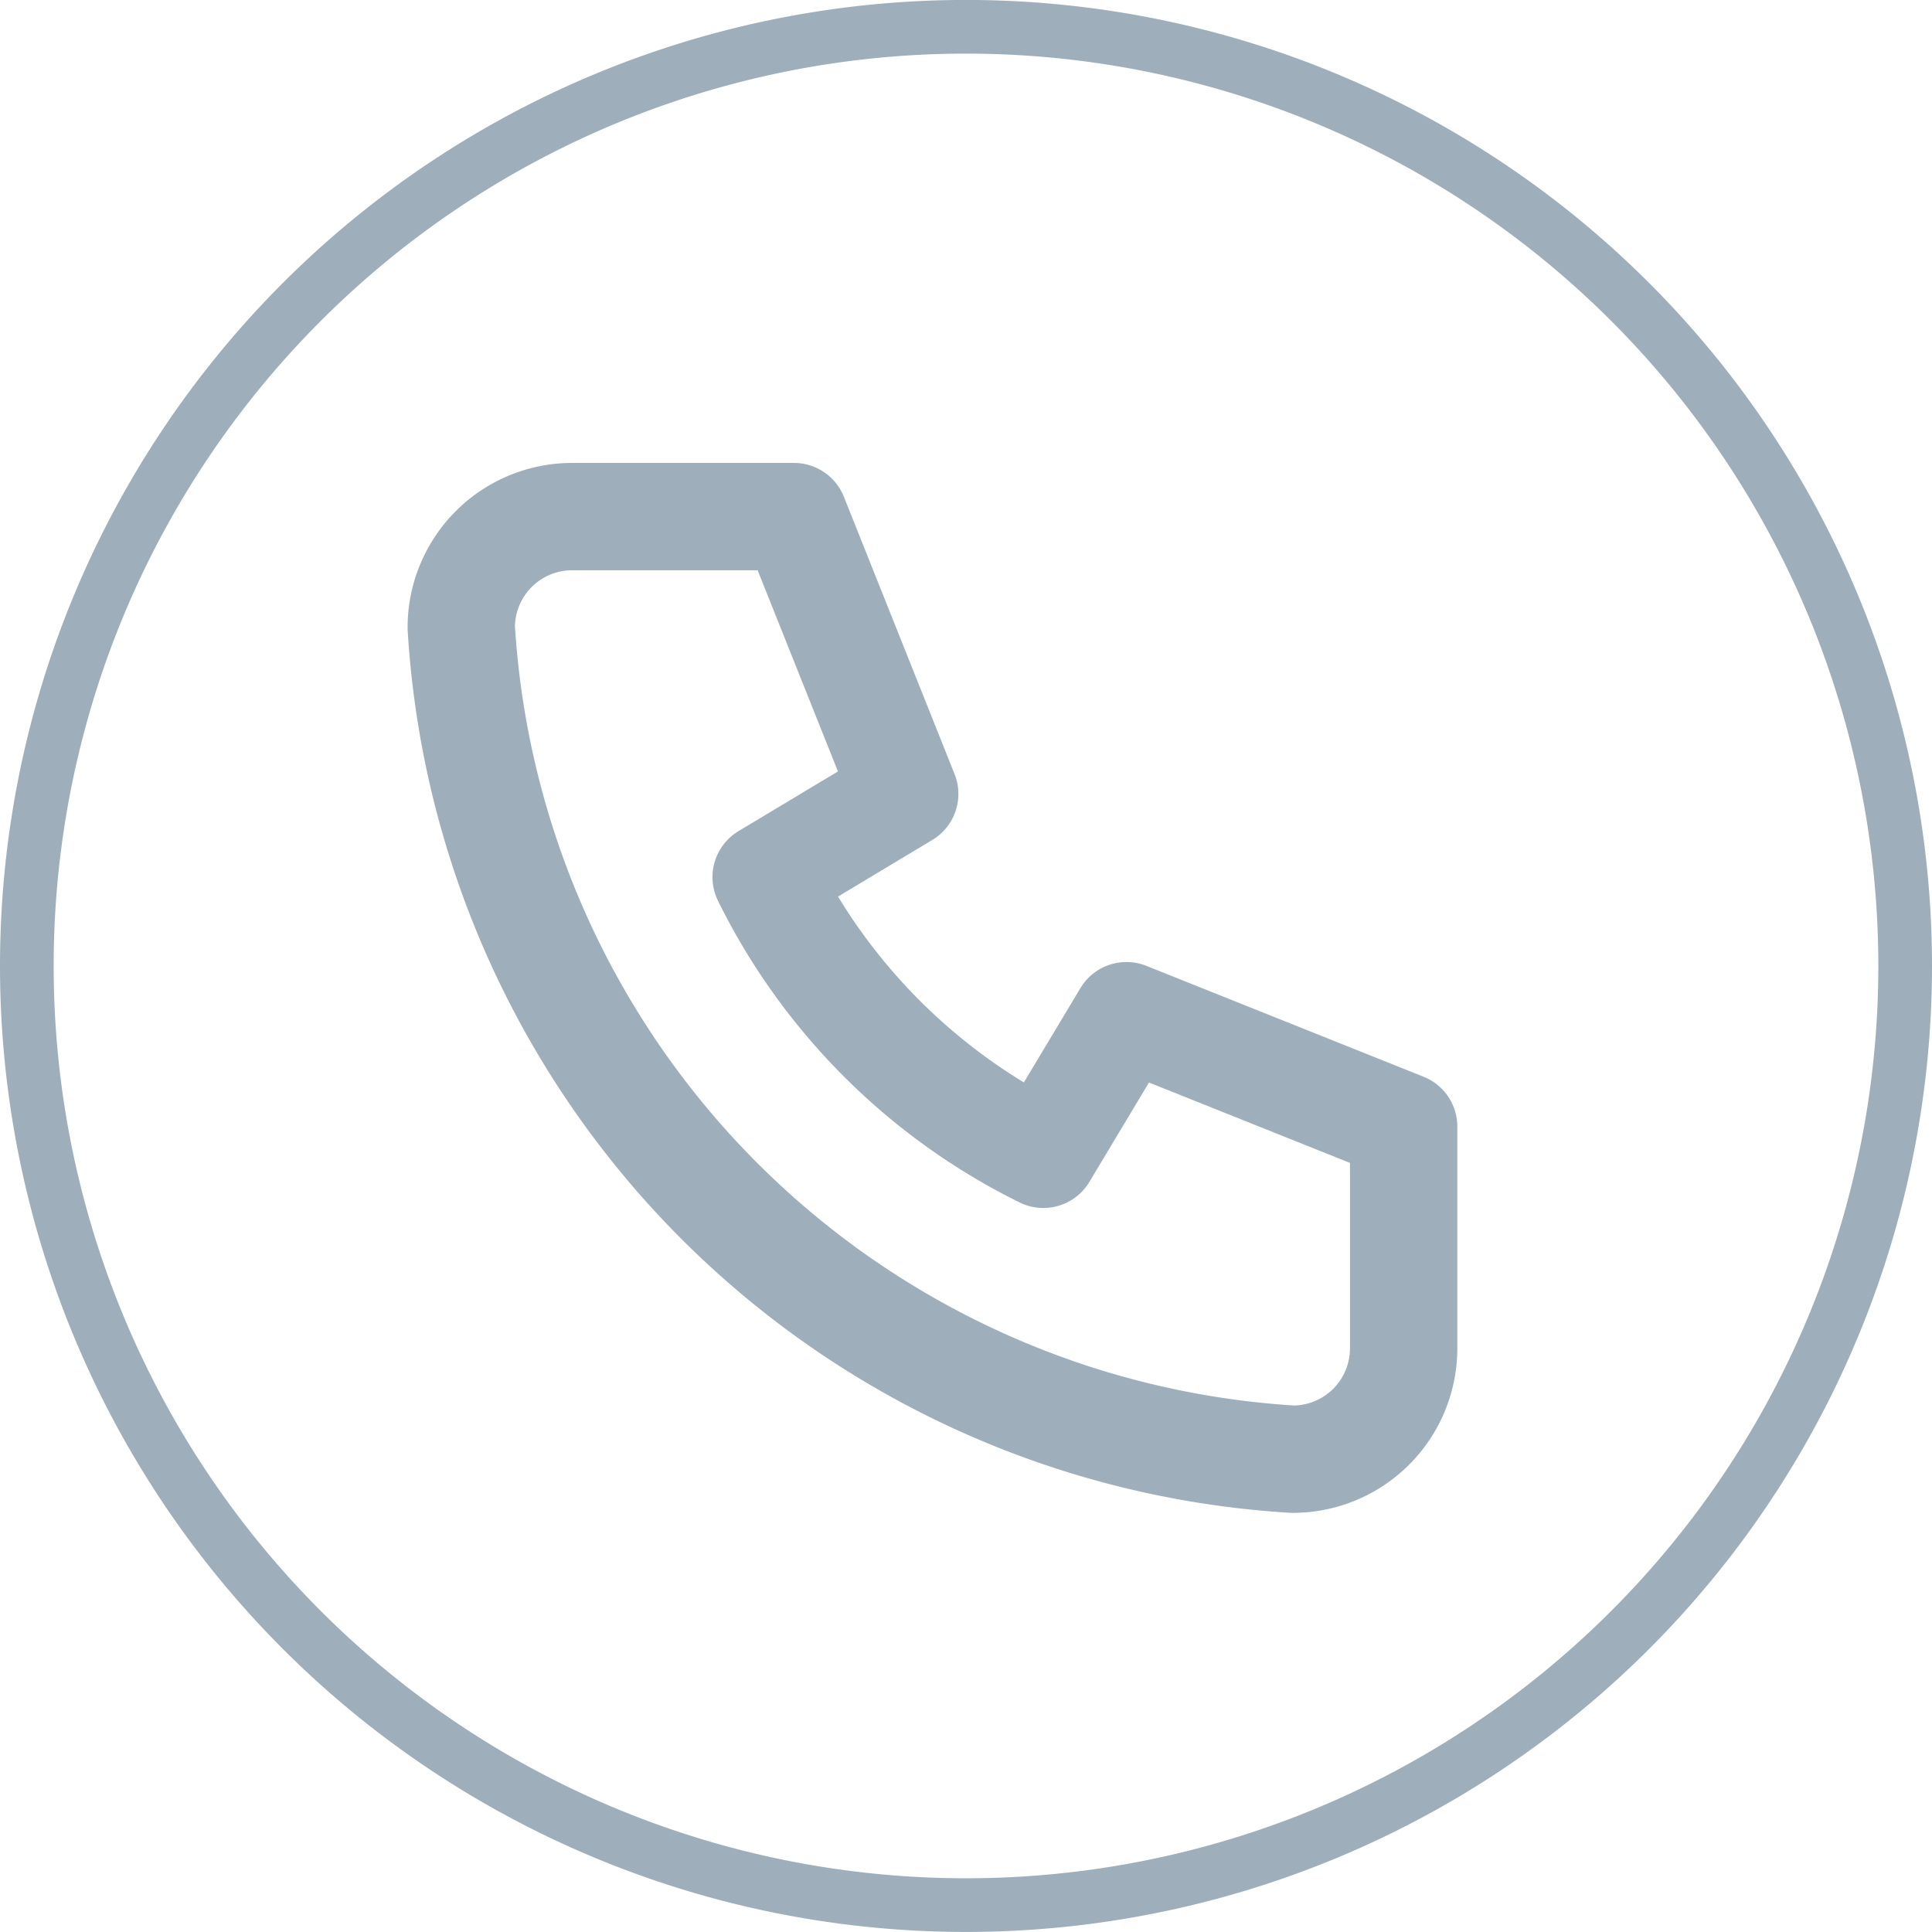
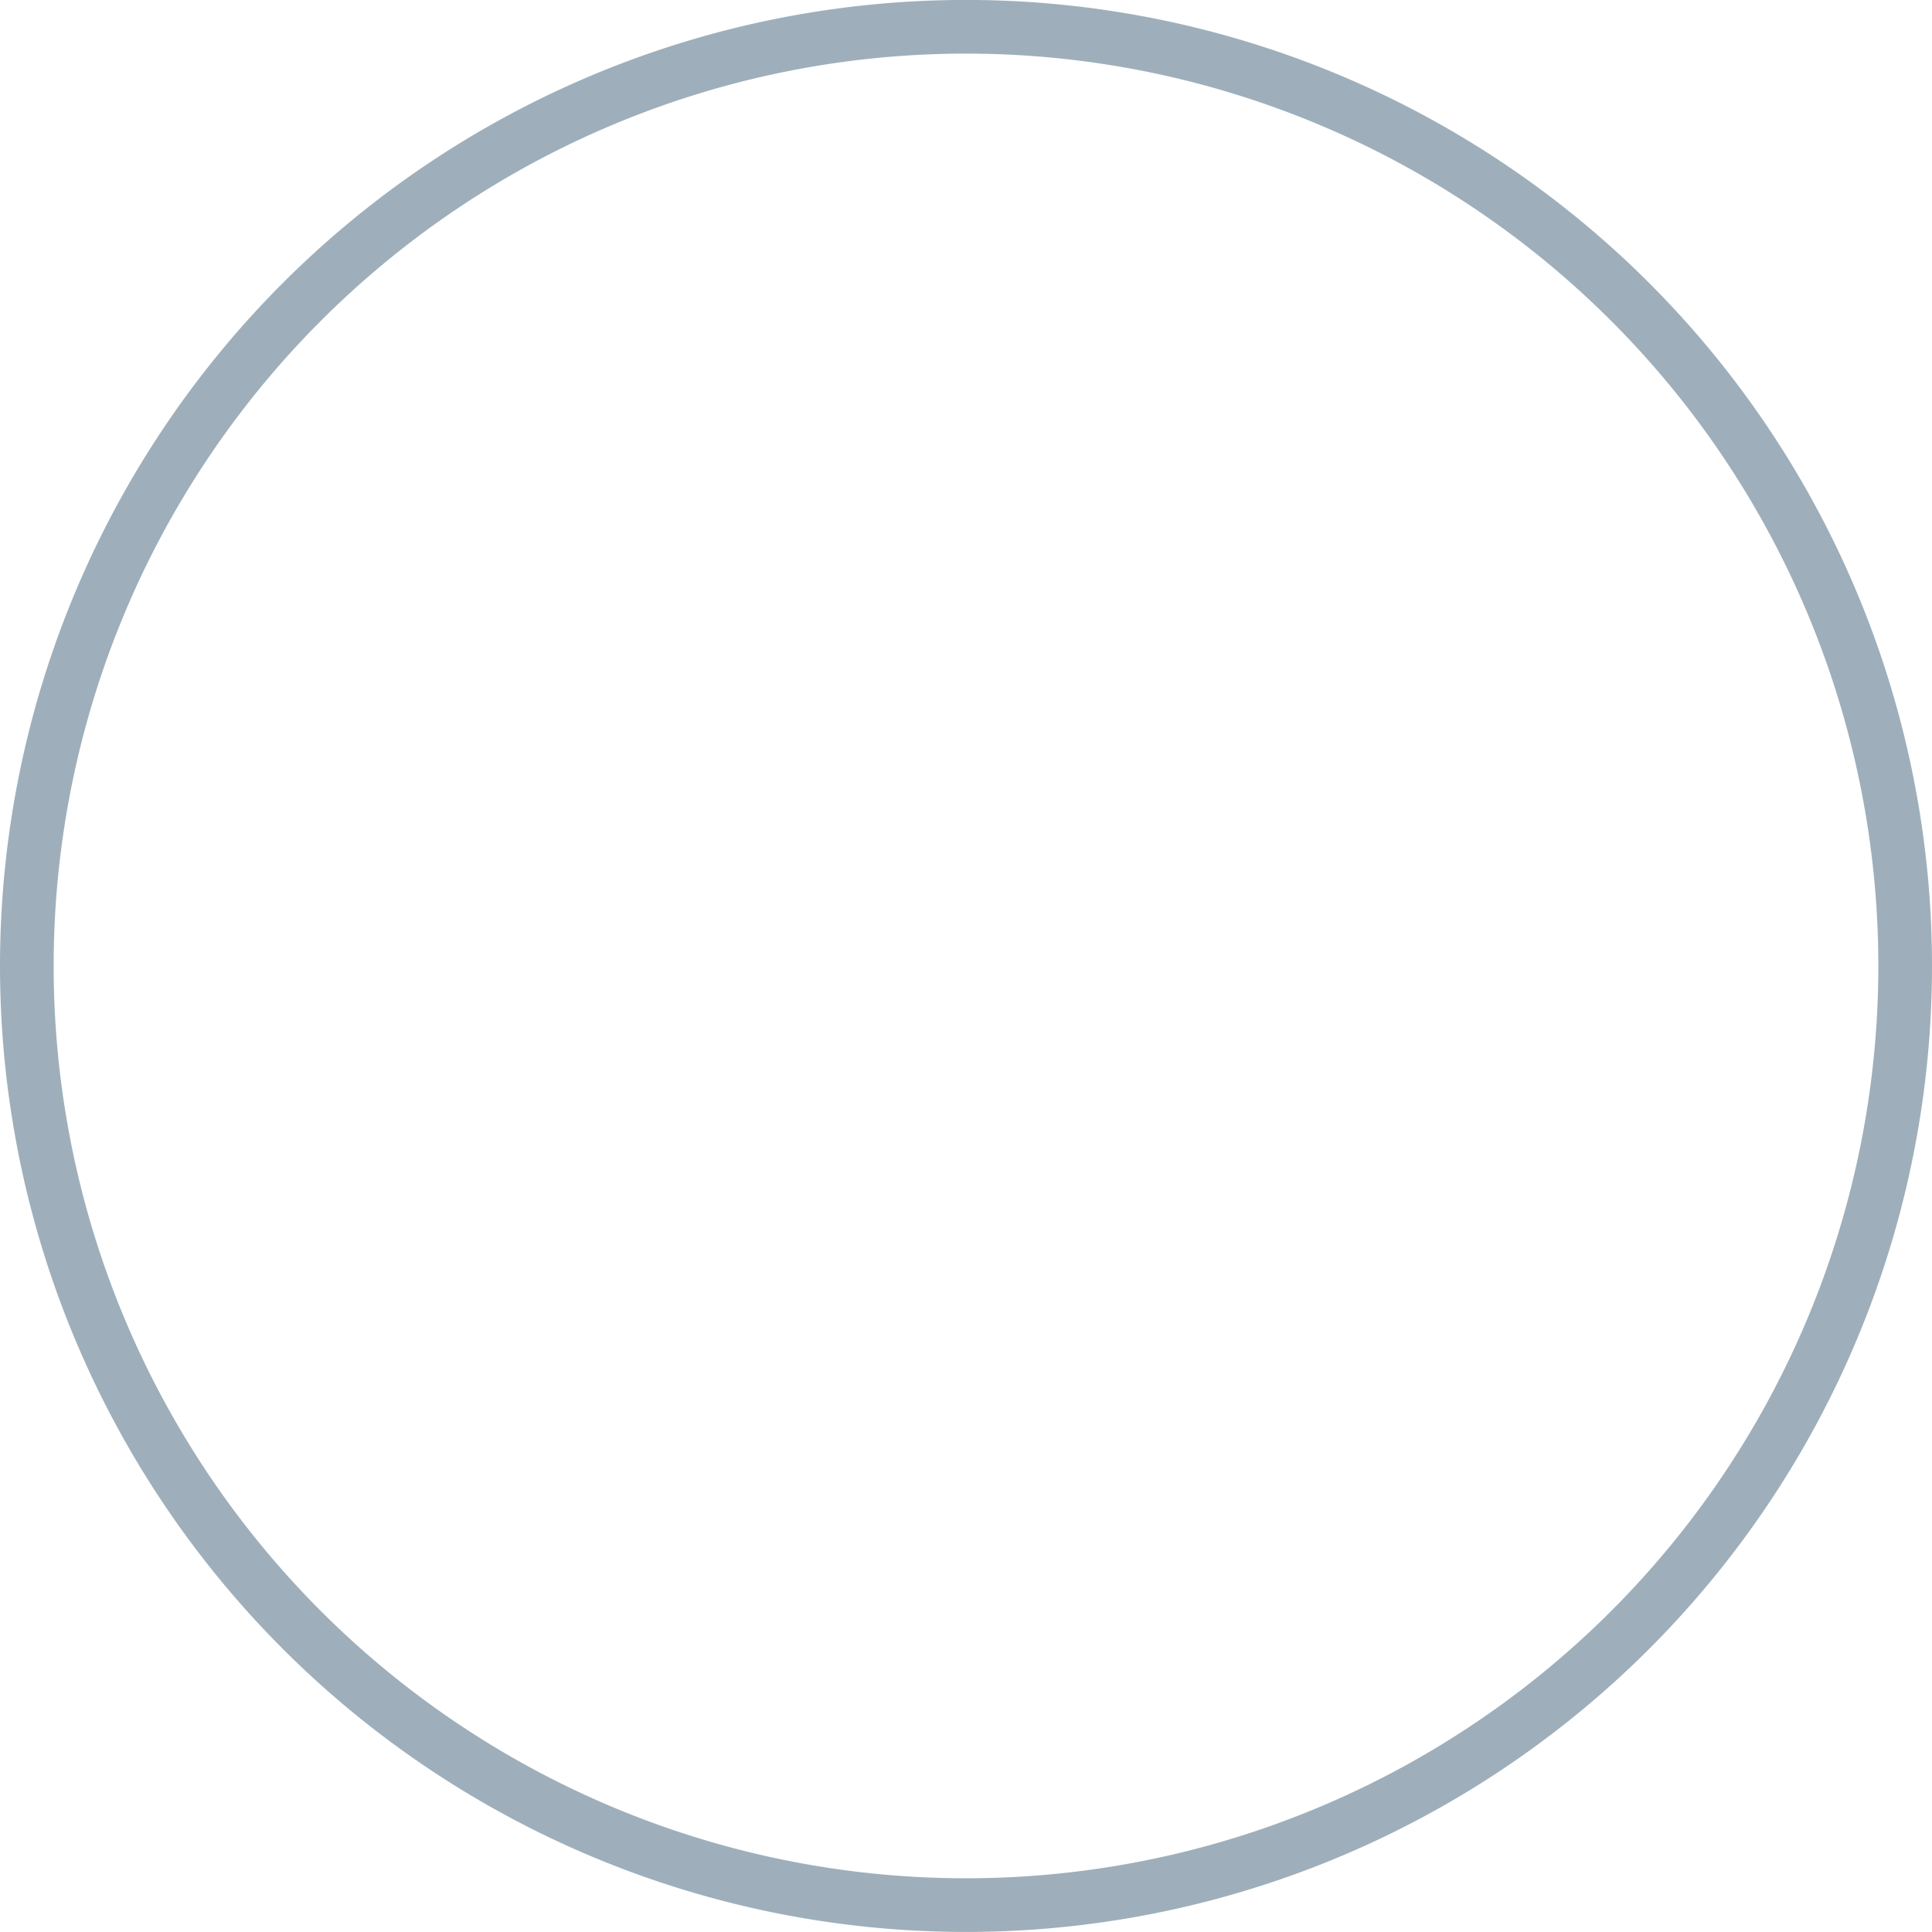
<svg xmlns="http://www.w3.org/2000/svg" width="36" height="35.999" viewBox="0 0 36 35.999">
  <g id="Gruppe_1808" data-name="Gruppe 1808" transform="translate(-957.5 -76.89)">
    <g id="Gruppe_1805" data-name="Gruppe 1805" transform="translate(958 77.39)">
      <g id="Gruppe_1507" data-name="Gruppe 1507" transform="translate(0 0)">
        <g id="Gruppe_1503" data-name="Gruppe 1503">
          <g id="Gruppe_1491" data-name="Gruppe 1491">
            <g id="Gruppe_1486" data-name="Gruppe 1486">
              <g id="Gruppe_1457" data-name="Gruppe 1457">
                <path id="Pfad_8720" data-name="Pfad 8720" d="M7.579,15.156a17.5,17.5,0,0,0,17.5-17.5,17.5,17.5,0,0,0-17.5-17.5,17.5,17.5,0,0,0-17.5,17.5,17.5,17.5,0,0,0,17.5,17.5" transform="translate(9.921 19.843)" fill="none" stroke="#9eafbb" stroke-width="1" />
              </g>
            </g>
          </g>
        </g>
      </g>
    </g>
    <g id="Icon" transform="translate(962.891 82.279)">
-       <rect id="Area" width="24.792" height="24.792" transform="translate(0.104 0.104)" fill="#436d88" opacity="0" />
      <g id="Icon-2" data-name="Icon">
-         <path id="_99df51f3-4251-458a-aae2-56f0f42df2bd" data-name="99df51f3-4251-458a-aae2-56f0f42df2bd" d="M0,0H24.792V24.792H0Z" transform="translate(0.104 0.105)" fill="none" />
-         <path id="fc308536-0e81-4343-a5f7-fd341e746acb" d="M5.165,4.132H9.3L11.363,9.3l-2.582,1.55a11.367,11.367,0,0,0,5.165,5.165l1.549-2.583,5.165,2.066v4.132a2.066,2.066,0,0,1-2.066,2.066A16.527,16.527,0,0,1,3.1,6.2,2.066,2.066,0,0,1,5.165,4.132" transform="translate(0.104 0.105)" fill="none" stroke="#9eafbb" stroke-linecap="round" stroke-linejoin="round" stroke-width="2" />
-       </g>
+         </g>
    </g>
  </g>
</svg>